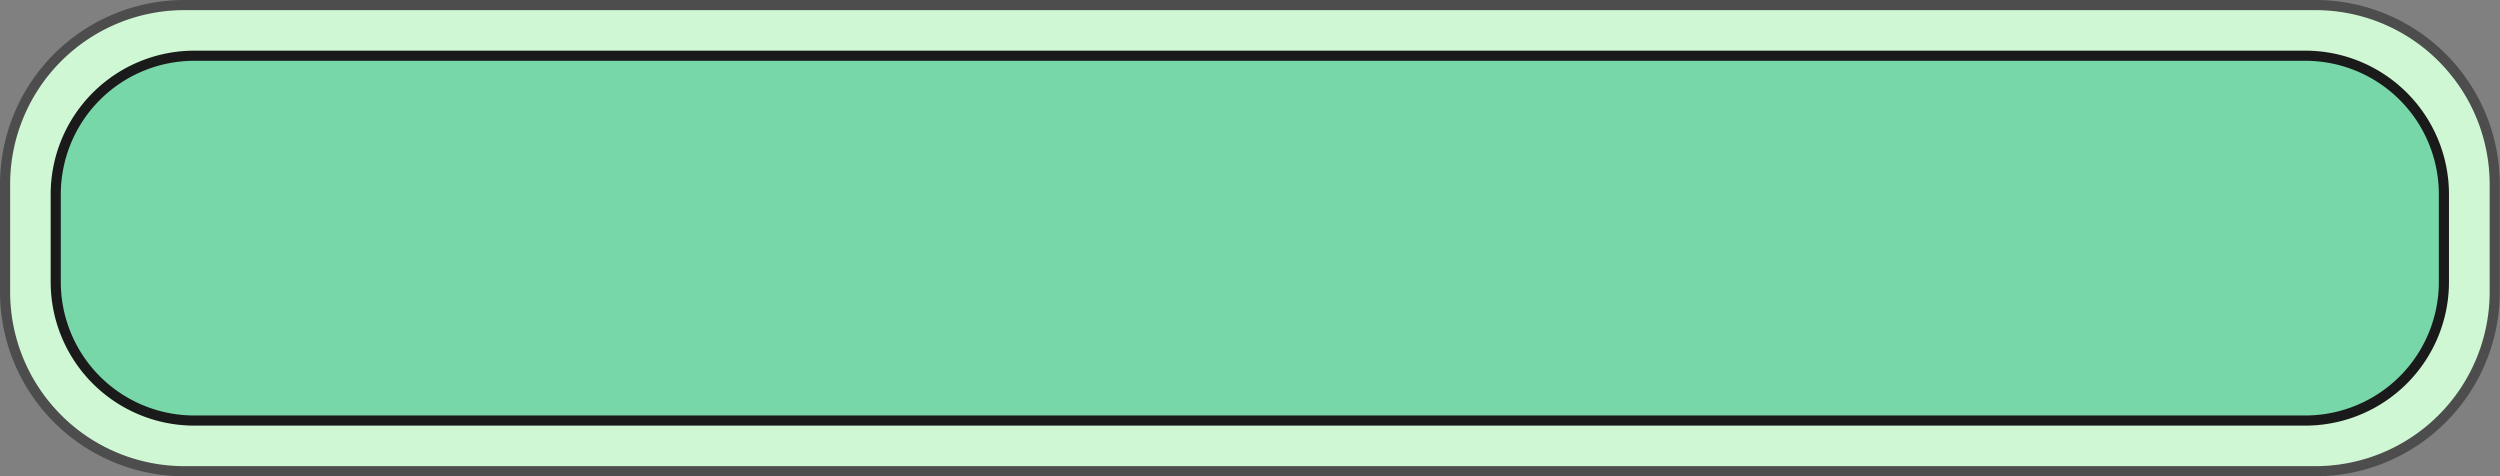
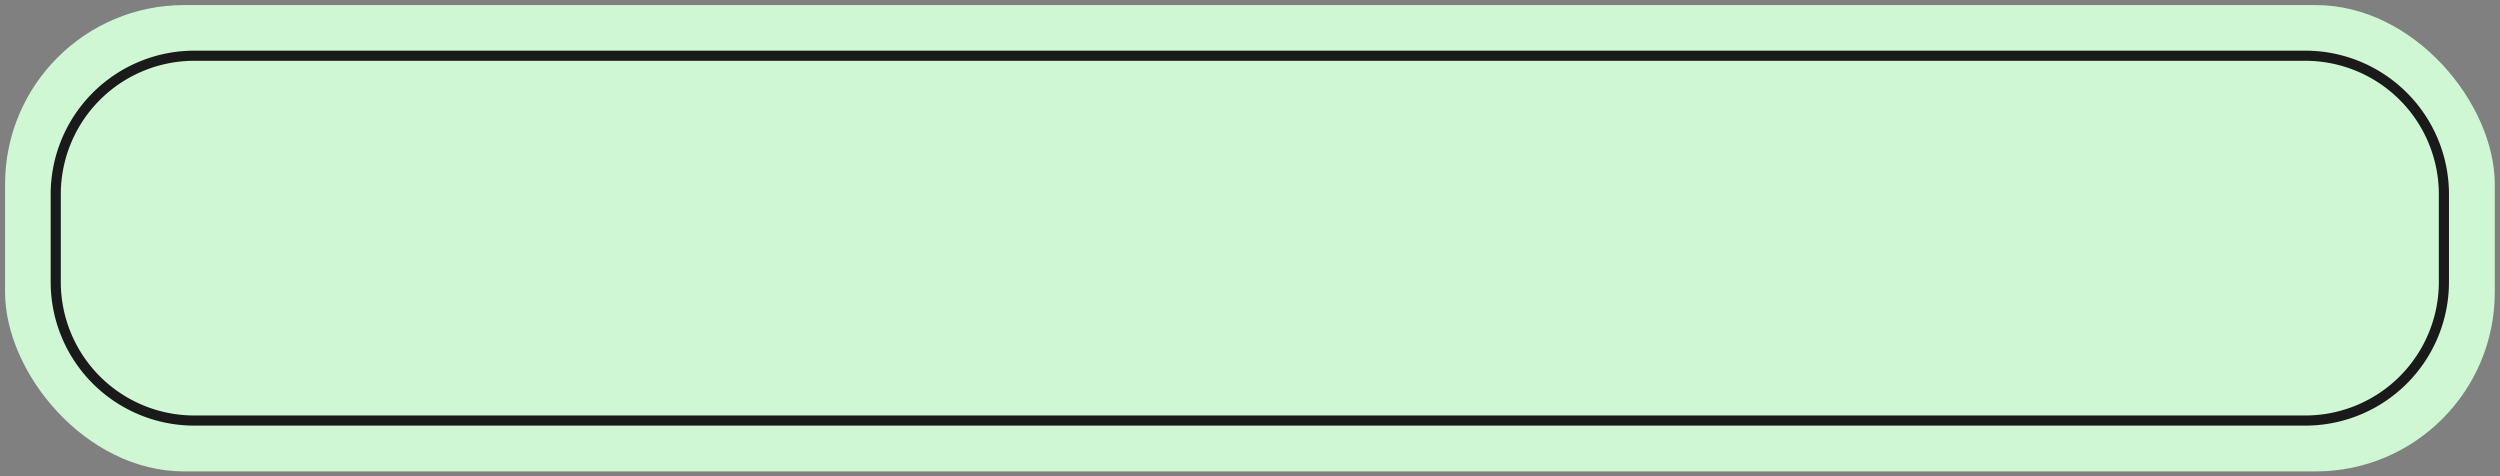
<svg xmlns="http://www.w3.org/2000/svg" data-name="Layer 1" fill="#000000" height="94" preserveAspectRatio="xMidYMid meet" version="1" viewBox="1.0 1.0 493.4 94.0" width="493.4" zoomAndPan="magnify">
  <rect x="1.0" y="1.0" width="493.4" height="94.0" fill="#808080" stroke="none" />
  <g id="change1_1">
    <rect fill="#d0f7d4" height="92.04" rx="35.36" width="491.37" x="2" y="2" />
  </g>
  <g id="change2_1">
-     <path d="M458,95H37.36A36.4,36.4,0,0,1,1,58.68V37.36A36.4,36.4,0,0,1,37.36,1H458a36.4,36.4,0,0,1,36.36,36.36V58.68A36.4,36.4,0,0,1,458,95ZM37.36,3A34.39,34.39,0,0,0,3,37.36V58.68A34.39,34.39,0,0,0,37.36,93H458a34.4,34.4,0,0,0,34.36-34.36V37.36A34.4,34.4,0,0,0,458,3Z" fill="#4d4d4d" />
-   </g>
+     </g>
  <g id="change3_1">
-     <rect fill="#78d7a9" height="72.04" rx="27.32" width="471.37" x="12" y="12" />
-   </g>
+     </g>
  <g id="change4_1">
    <path d="M456,85H39.32A28.35,28.35,0,0,1,11,56.72V39.32A28.36,28.36,0,0,1,39.32,11H456a28.36,28.36,0,0,1,28.33,28.32v17.4A28.36,28.36,0,0,1,456,85ZM39.32,13A26.35,26.35,0,0,0,13,39.32v17.4A26.35,26.35,0,0,0,39.32,83H456a26.36,26.36,0,0,0,26.33-26.32V39.32A26.36,26.36,0,0,0,456,13Z" fill="#1a1a1a" />
  </g>
</svg>